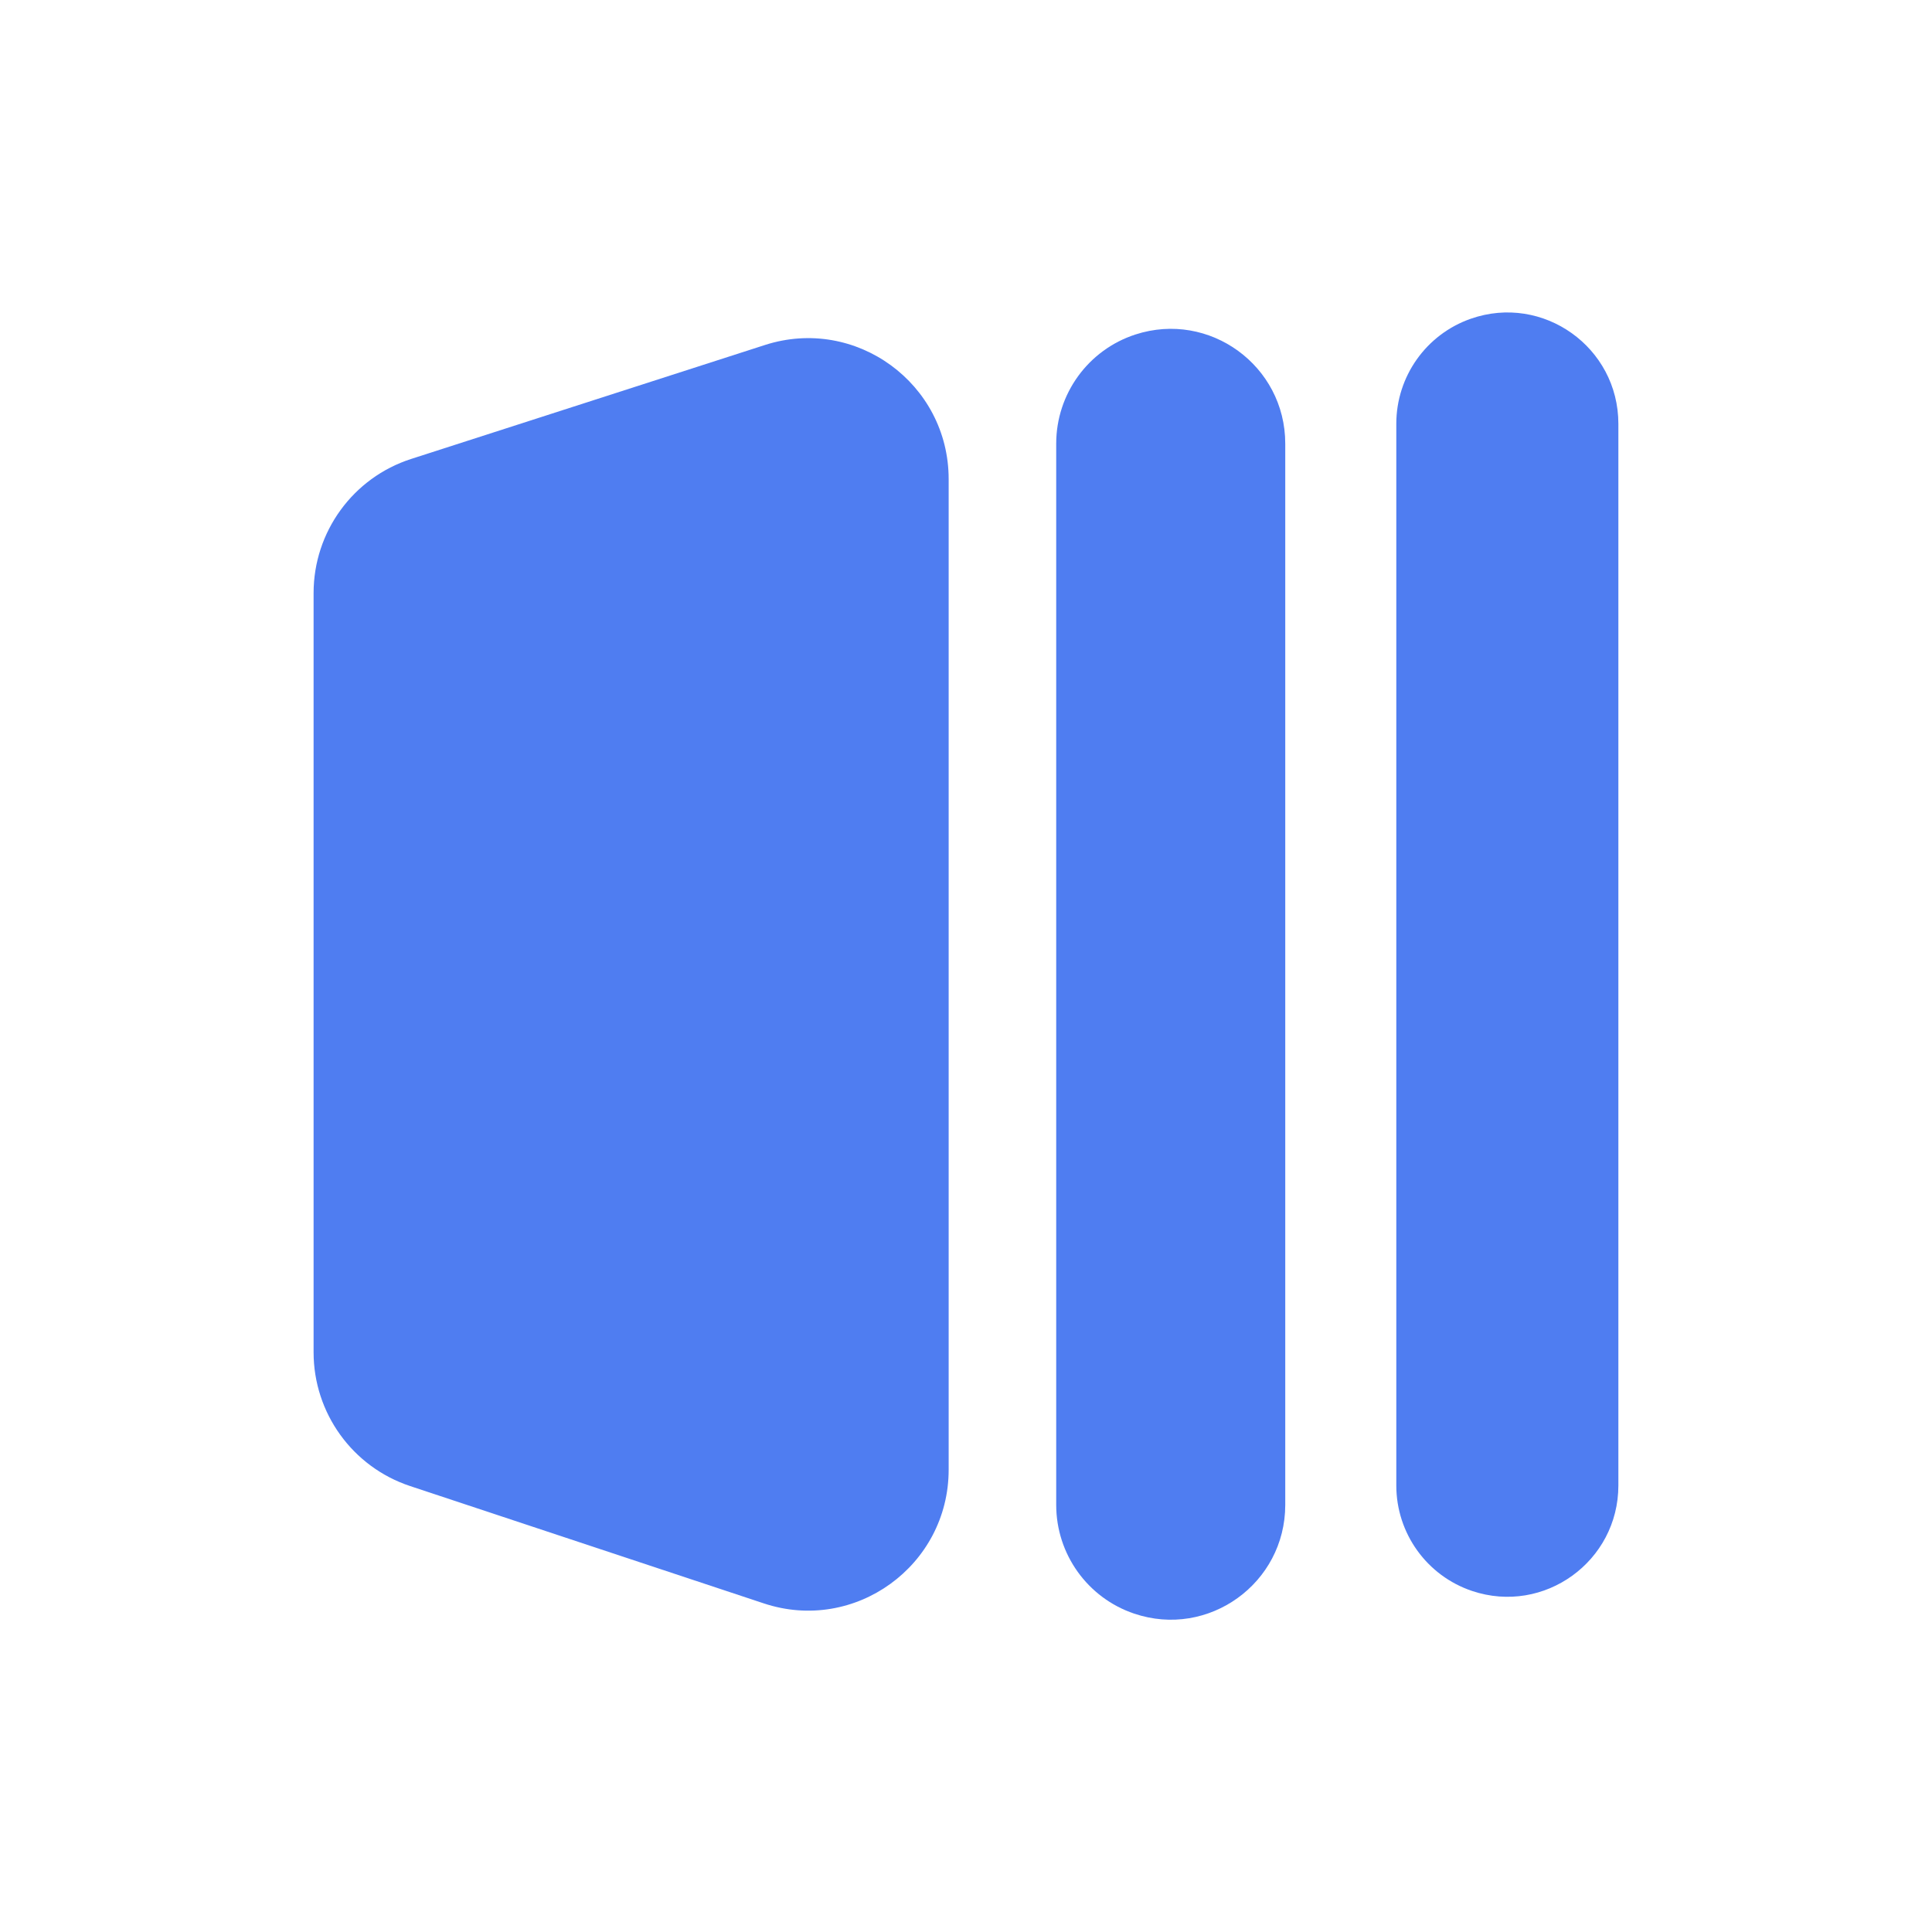
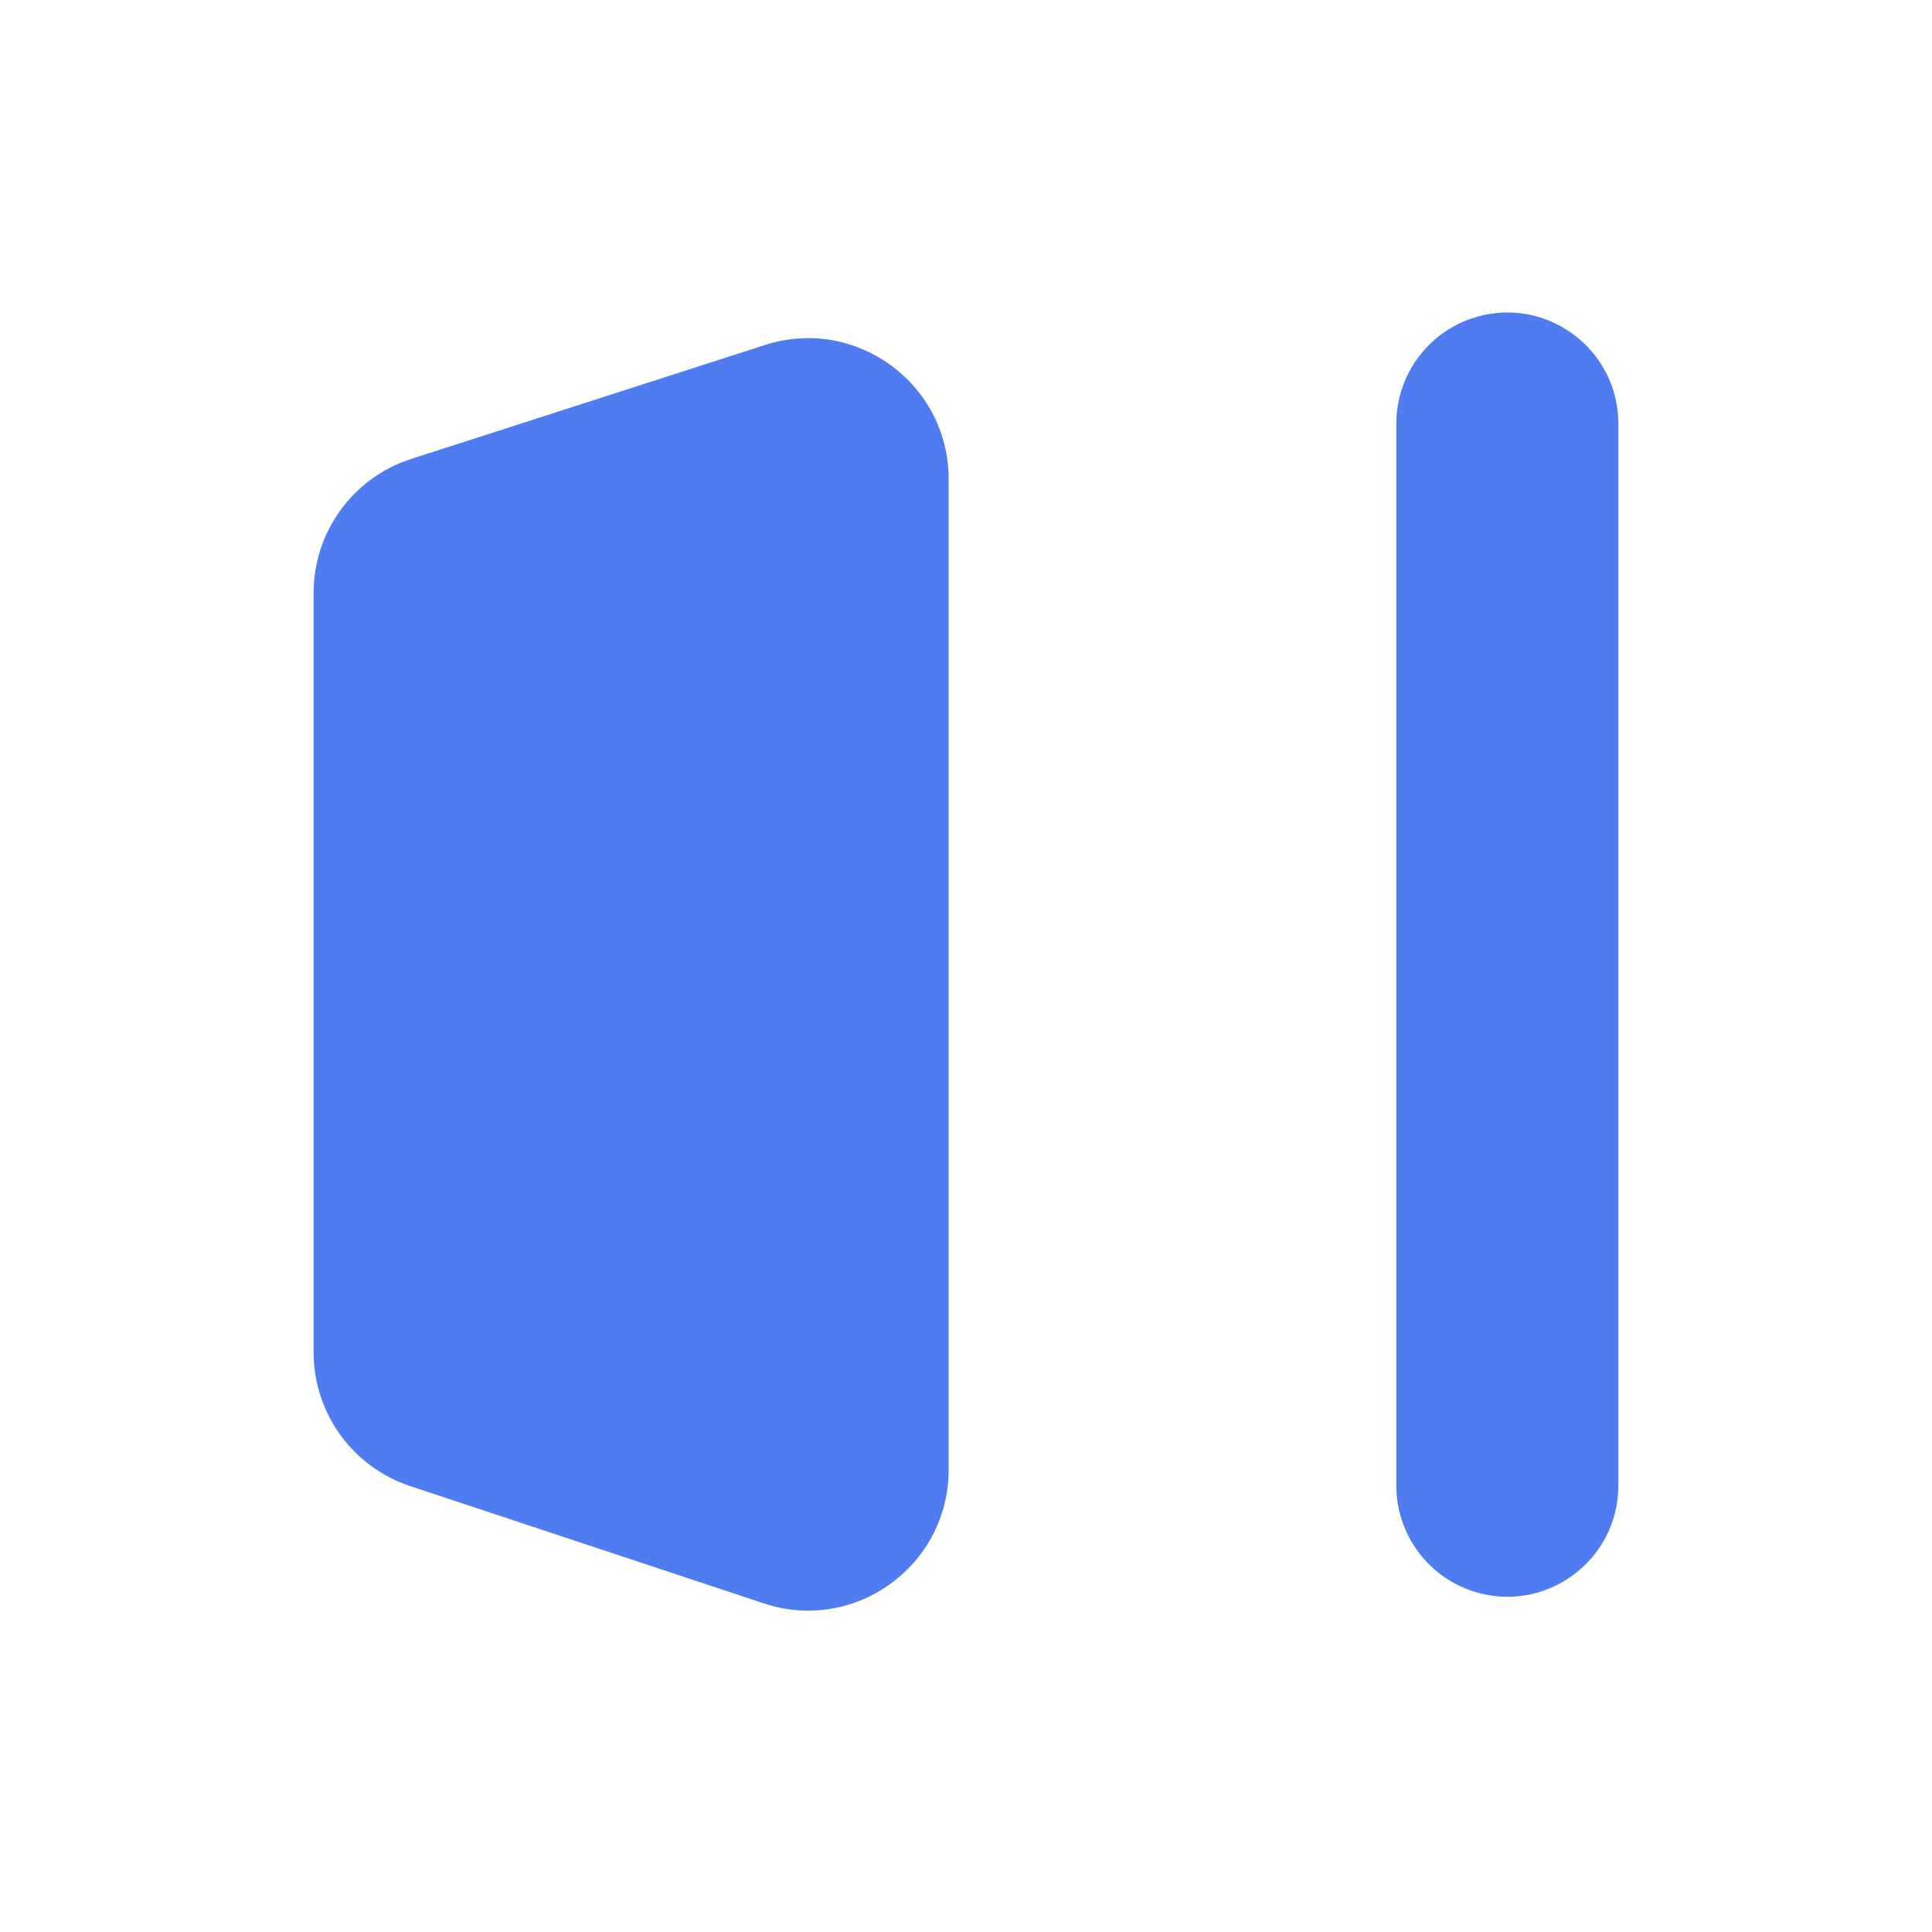
<svg xmlns="http://www.w3.org/2000/svg" version="1.1" width="1000" height="1000">
  <g clip-path="url(#SvgjsClipPath1097)">
    <g transform="matrix(15.909,0,0,15.909,157.955,150)">
      <svg version="1.1" width="43" height="44">
        <svg width="43" height="44" viewBox="0 0 43 44" fill="none">
          <g clip-path="url(#clip0_9_51)">
            <path d="M20.936 6.159V38.387C20.936 41.512 17.883 43.721 14.923 42.738L3.411 38.919C1.539 38.297 0.274 36.544 0.274 34.568V9.866C0.274 7.875 1.557 6.112 3.449 5.503L14.961 1.795C17.914 0.845 20.936 3.051 20.936 6.159Z" fill="#4F7DF1" />
-             <path d="M31.887 5.005V39.533C31.887 42.087 29.385 43.887 26.97 43.07C25.455 42.558 24.435 41.135 24.435 39.533V5.005C24.435 3.387 25.476 1.953 27.013 1.454C29.419 0.673 31.887 2.47 31.887 5.005Z" fill="#4F7DF1" />
            <path d="M42.725 4.36V38.9C42.725 41.372 40.307 43.117 37.968 42.334C36.493 41.84 35.5 40.457 35.5 38.9V4.36C35.5 2.819 36.473 1.447 37.925 0.941C40.273 0.122 42.725 1.869 42.725 4.36Z" fill="#4F7DF1" />
          </g>
          <defs>
            <clipPath id="clip0_9_51">
              <rect width="43" height="44" fill="white" />
            </clipPath>
            <clipPath id="SvgjsClipPath1097">
              <rect width="1000" height="1000" x="0" y="0" rx="350" ry="350" />
            </clipPath>
          </defs>
        </svg>
      </svg>
    </g>
  </g>
</svg>